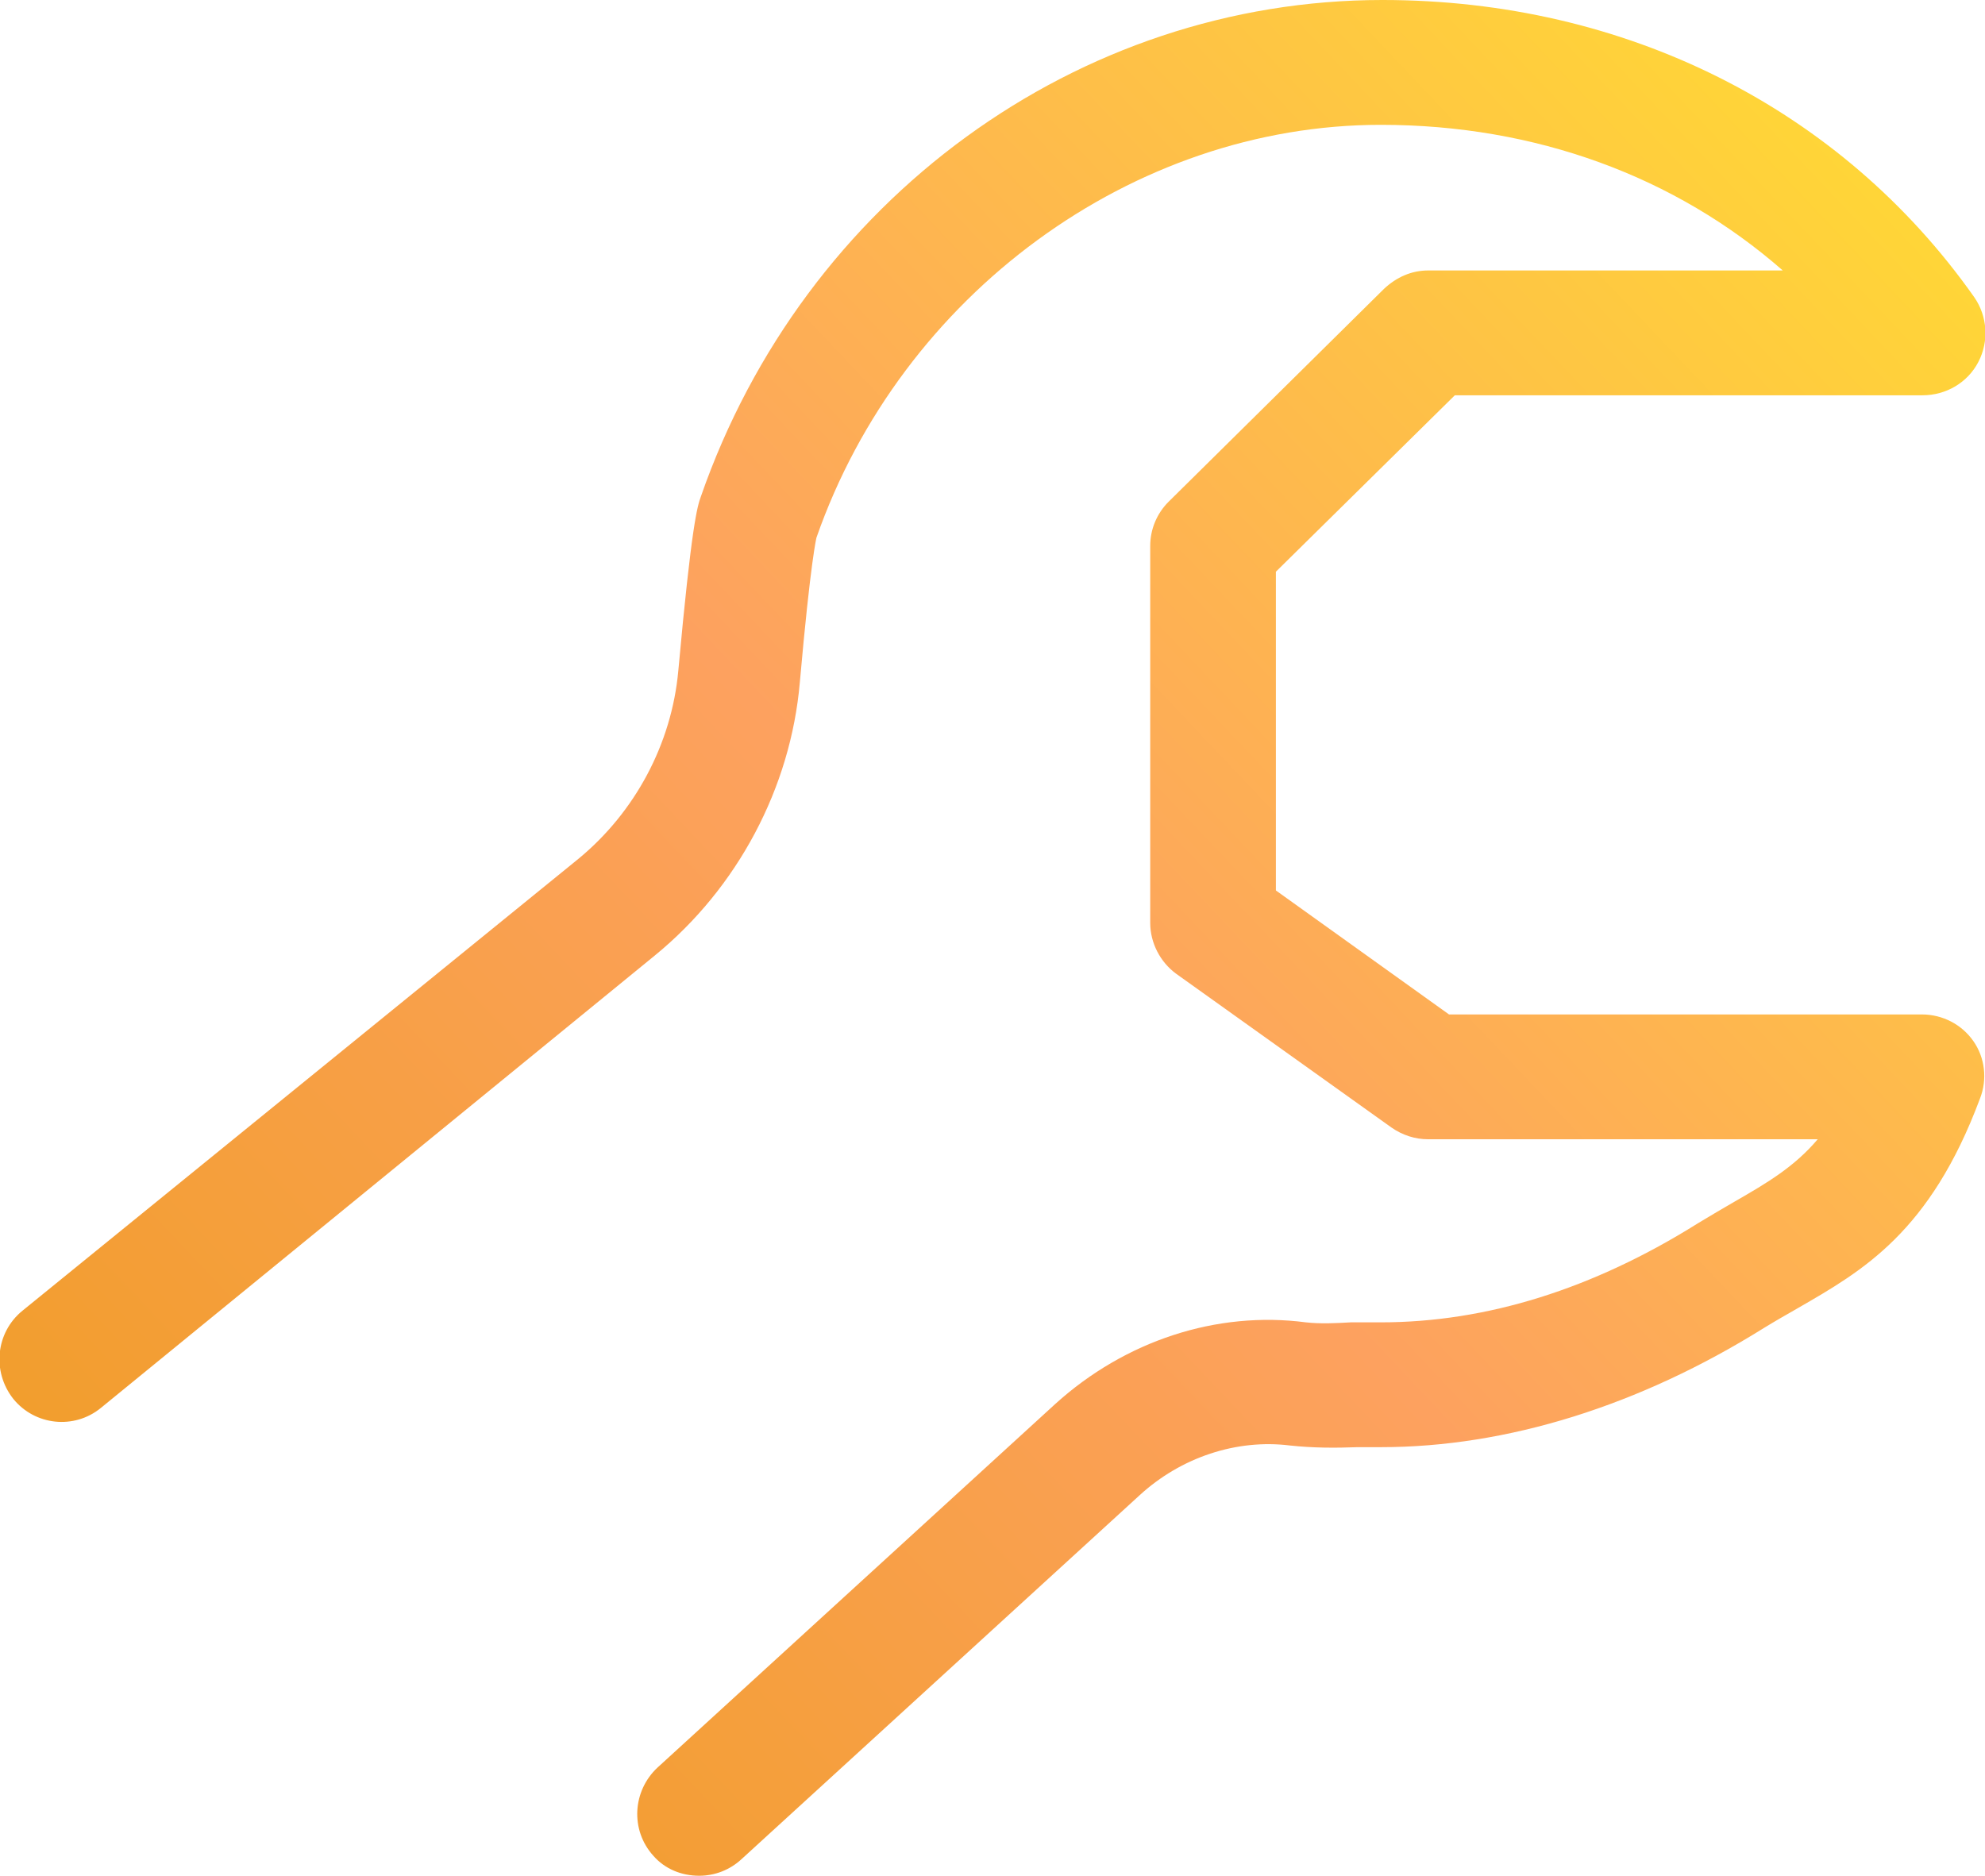
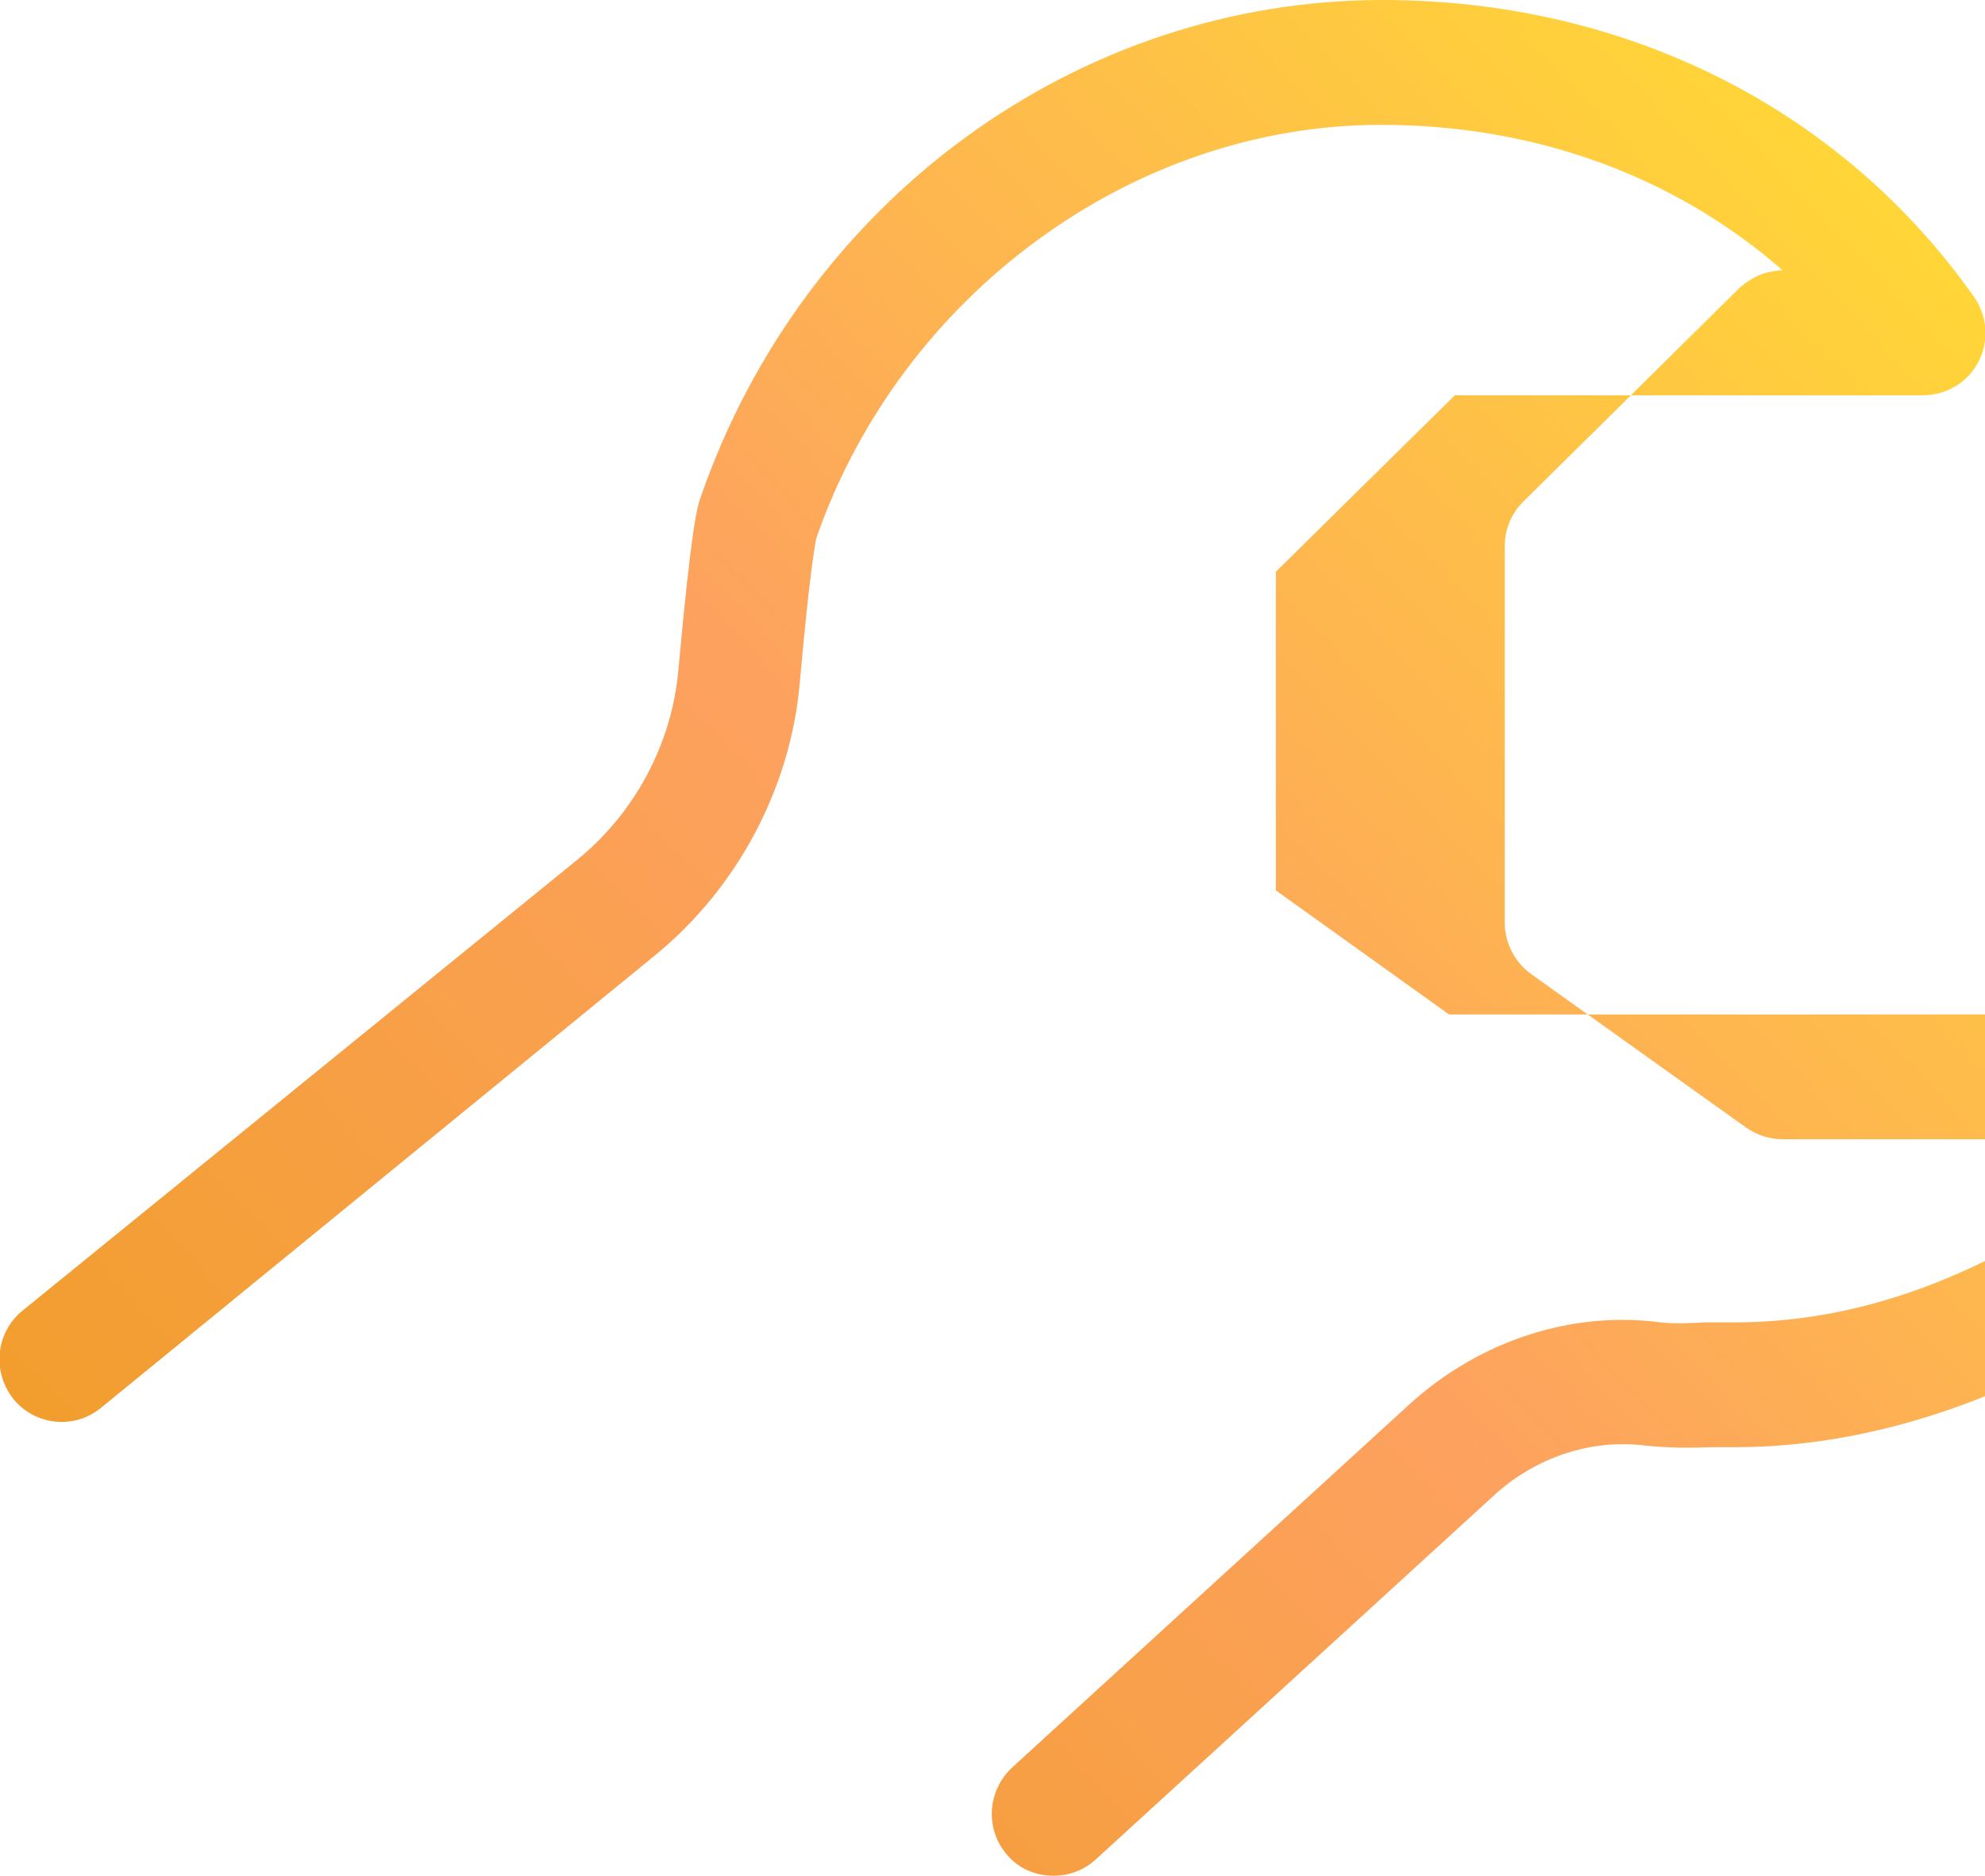
<svg xmlns="http://www.w3.org/2000/svg" viewBox="0 0 23.85 22.54">
  <defs>
    <style>.e{fill:url(#d);}</style>
    <linearGradient id="d" x1="1.79" y1="22.8" x2="23.35" y2="2.38" gradientTransform="matrix(1, 0, 0, 1, 0, 0)" gradientUnits="userSpaceOnUse">
      <stop offset="0" stop-color="#ef9d22" />
      <stop offset=".51" stop-color="#fda15f" />
      <stop offset="1" stop-color="#ffd736" />
    </linearGradient>
  </defs>
  <g id="a" />
  <g id="b">
    <g id="c">
-       <path class="e" d="M23.1,12.19h-5.69l-2.08-1.49v-3.83l2.15-2.12h5.62c.28,0,.54-.15,.67-.4,.13-.25,.11-.55-.05-.78-1.6-2.27-4.19-3.57-7.11-3.57-3.66,0-6.95,2.4-8.19,5.97-.04,.11-.11,.33-.27,2.09-.08,.88-.52,1.7-1.2,2.26L.27,15.75c-.32,.26-.37,.73-.11,1.06,.26,.32,.73,.37,1.05,.11l6.66-5.44c.99-.81,1.63-2.01,1.74-3.28,.13-1.47,.2-1.74,.2-1.74h0c1.02-2.92,3.8-4.96,6.78-4.96,1.86,0,3.54,.62,4.83,1.75h-4.26c-.2,0-.38,.08-.53,.22l-2.59,2.56c-.14,.14-.22,.33-.22,.53v4.53c0,.24,.12,.47,.31,.61l2.59,1.85c.13,.09,.28,.14,.44,.14h4.68c-.28,.33-.6,.52-1,.75-.14,.08-.29,.17-.44,.26-1.26,.79-2.54,1.19-3.81,1.19h-.36c-.18,.01-.36,.02-.54,0-1.07-.14-2.17,.22-3.01,.98l-4.78,4.37c-.3,.28-.33,.75-.05,1.06,.14,.16,.34,.24,.55,.24,.19,0,.37-.07,.51-.2l4.78-4.37c.5-.46,1.17-.68,1.81-.6,.28,.03,.54,.03,.81,.02h.28c1.52,0,3.11-.5,4.6-1.43,.13-.08,.27-.16,.41-.24,.78-.45,1.59-.91,2.19-2.52,.09-.23,.06-.49-.08-.69-.14-.2-.37-.32-.62-.32Zm.33-8.42h0Z" />
+       <path class="e" d="M23.1,12.19h-5.69l-2.08-1.49v-3.83l2.15-2.12h5.62c.28,0,.54-.15,.67-.4,.13-.25,.11-.55-.05-.78-1.6-2.27-4.19-3.57-7.11-3.57-3.66,0-6.95,2.4-8.19,5.97-.04,.11-.11,.33-.27,2.09-.08,.88-.52,1.7-1.2,2.26L.27,15.75c-.32,.26-.37,.73-.11,1.06,.26,.32,.73,.37,1.05,.11l6.66-5.44c.99-.81,1.63-2.01,1.74-3.28,.13-1.47,.2-1.74,.2-1.74h0c1.02-2.92,3.8-4.96,6.78-4.96,1.86,0,3.54,.62,4.83,1.75c-.2,0-.38,.08-.53,.22l-2.59,2.56c-.14,.14-.22,.33-.22,.53v4.53c0,.24,.12,.47,.31,.61l2.59,1.85c.13,.09,.28,.14,.44,.14h4.68c-.28,.33-.6,.52-1,.75-.14,.08-.29,.17-.44,.26-1.26,.79-2.54,1.19-3.81,1.19h-.36c-.18,.01-.36,.02-.54,0-1.07-.14-2.17,.22-3.01,.98l-4.78,4.37c-.3,.28-.33,.75-.05,1.06,.14,.16,.34,.24,.55,.24,.19,0,.37-.07,.51-.2l4.78-4.37c.5-.46,1.17-.68,1.81-.6,.28,.03,.54,.03,.81,.02h.28c1.52,0,3.11-.5,4.6-1.43,.13-.08,.27-.16,.41-.24,.78-.45,1.59-.91,2.19-2.52,.09-.23,.06-.49-.08-.69-.14-.2-.37-.32-.62-.32Zm.33-8.42h0Z" />
    </g>
  </g>
</svg>